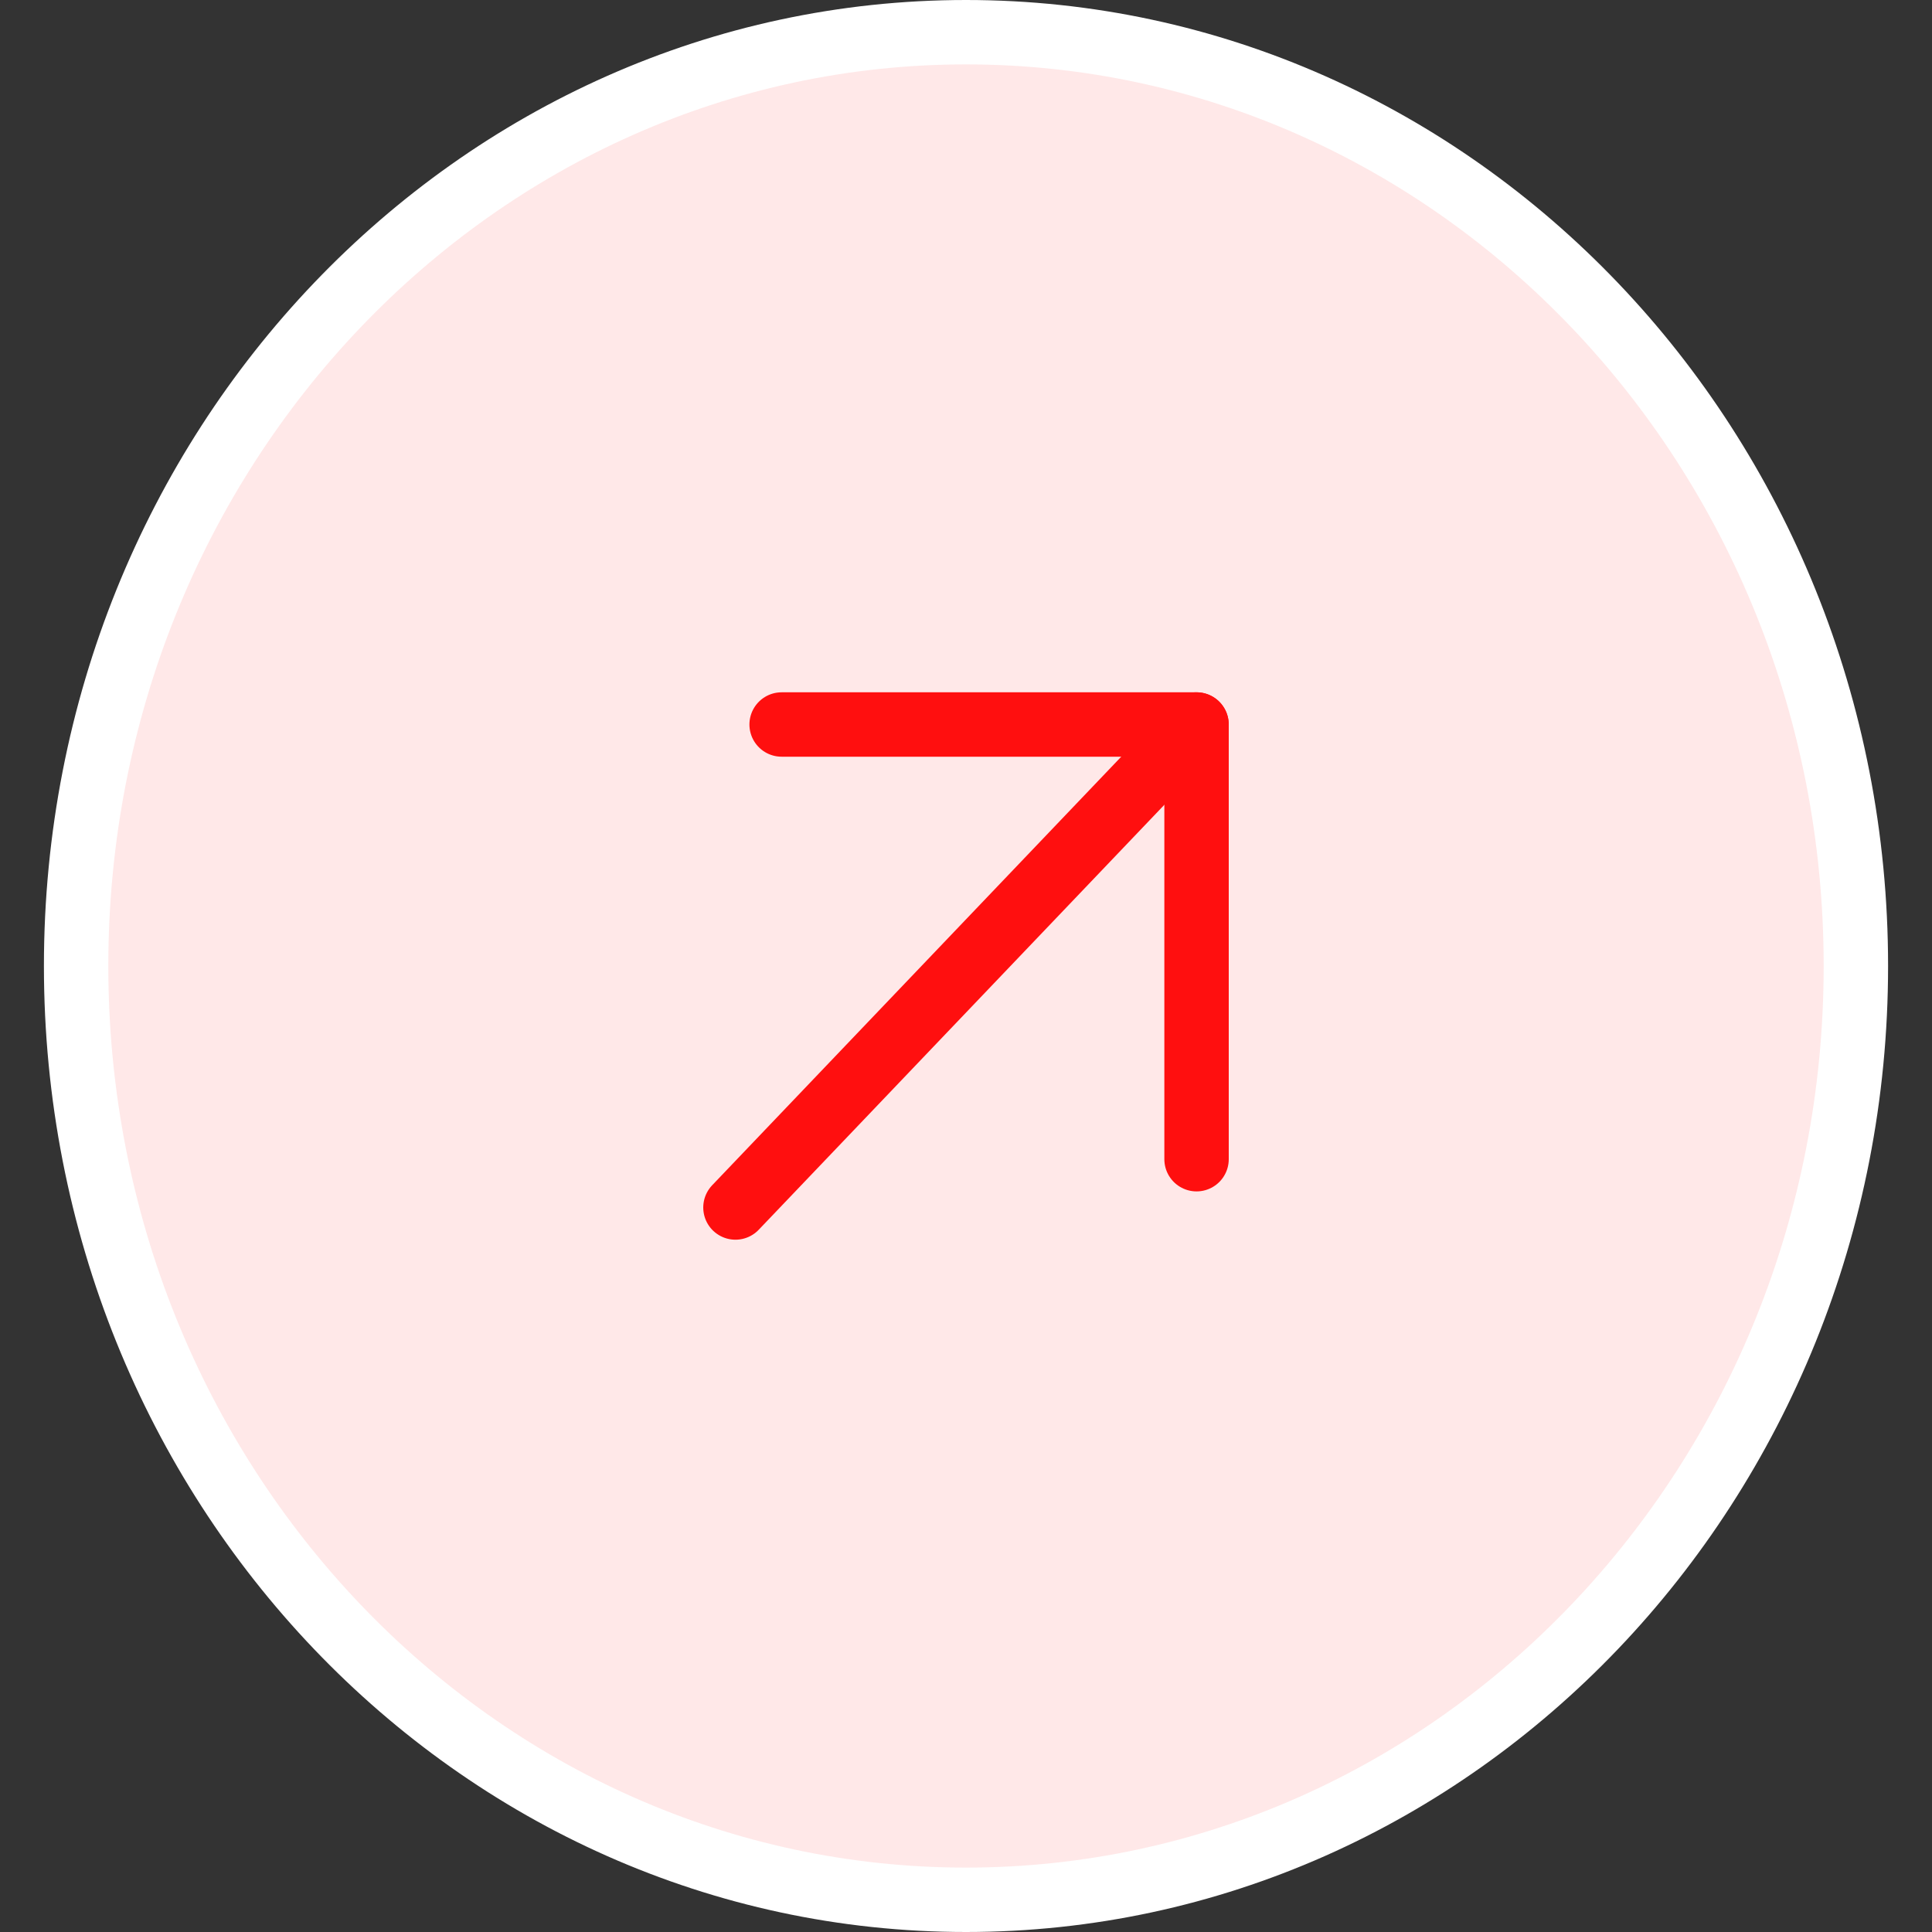
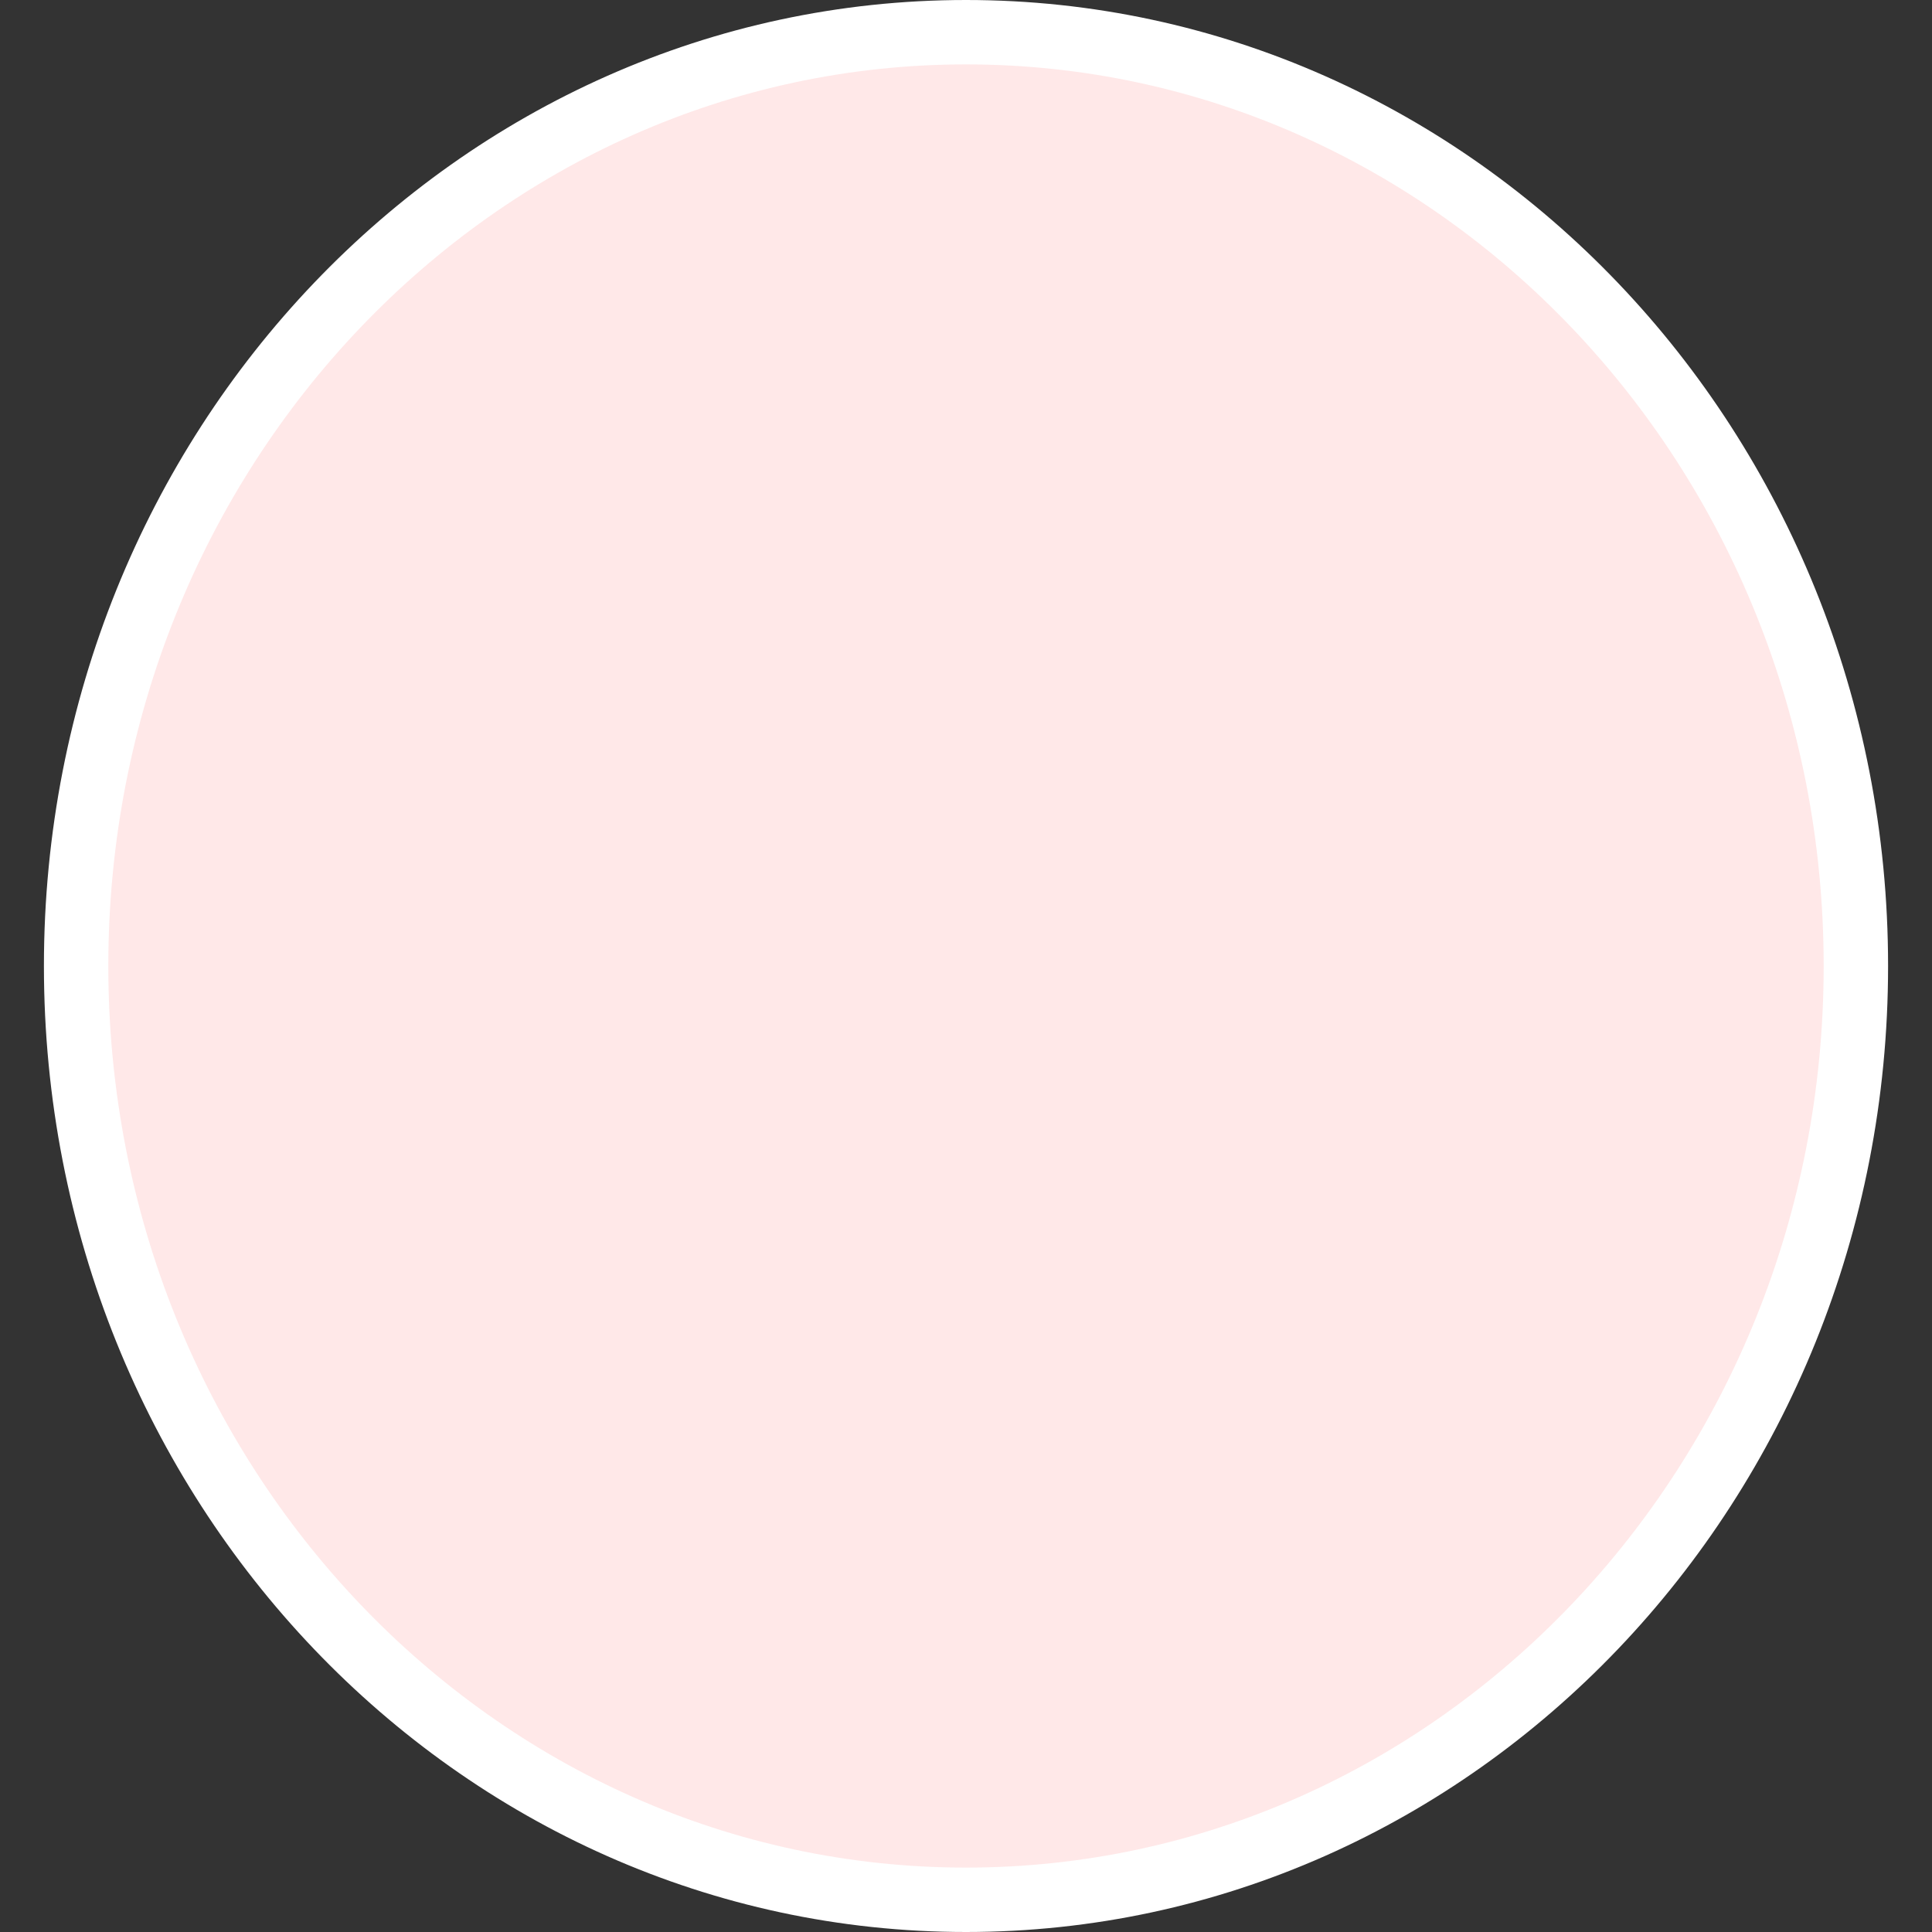
<svg xmlns="http://www.w3.org/2000/svg" width="30" height="30" viewBox="0 0 30 30" fill="none">
  <rect x="0" y="0" width="30" height="30" fill="#333333" stroke="none" />
  <path d="M28.818 15C28.818 23.03 22.61 29.5 15 29.5C7.39 29.5 1.182 23.03 1.182 15C1.182 6.97 7.39 0.5 15 0.5C22.61 0.5 28.818 6.97 28.818 15Z" fill="#FFE8E8" stroke="white" />
  <g clip-path="url(#clip0_2438:5492)">
-     <path d="M18.579 11.25L11.42 18.75" stroke="#FF0F0F" stroke-linecap="round" stroke-linejoin="round" />
-     <path d="M12.137 11.25H18.58V18" stroke="#FF0F0F" stroke-linecap="round" stroke-linejoin="round" />
-   </g>
+     </g>
  <defs>
    <clipPath id="clip0_2438:5492">
      <rect width="17.182" height="18" fill="white" transform="translate(6.409 6)" />
    </clipPath>
  </defs>
</svg>